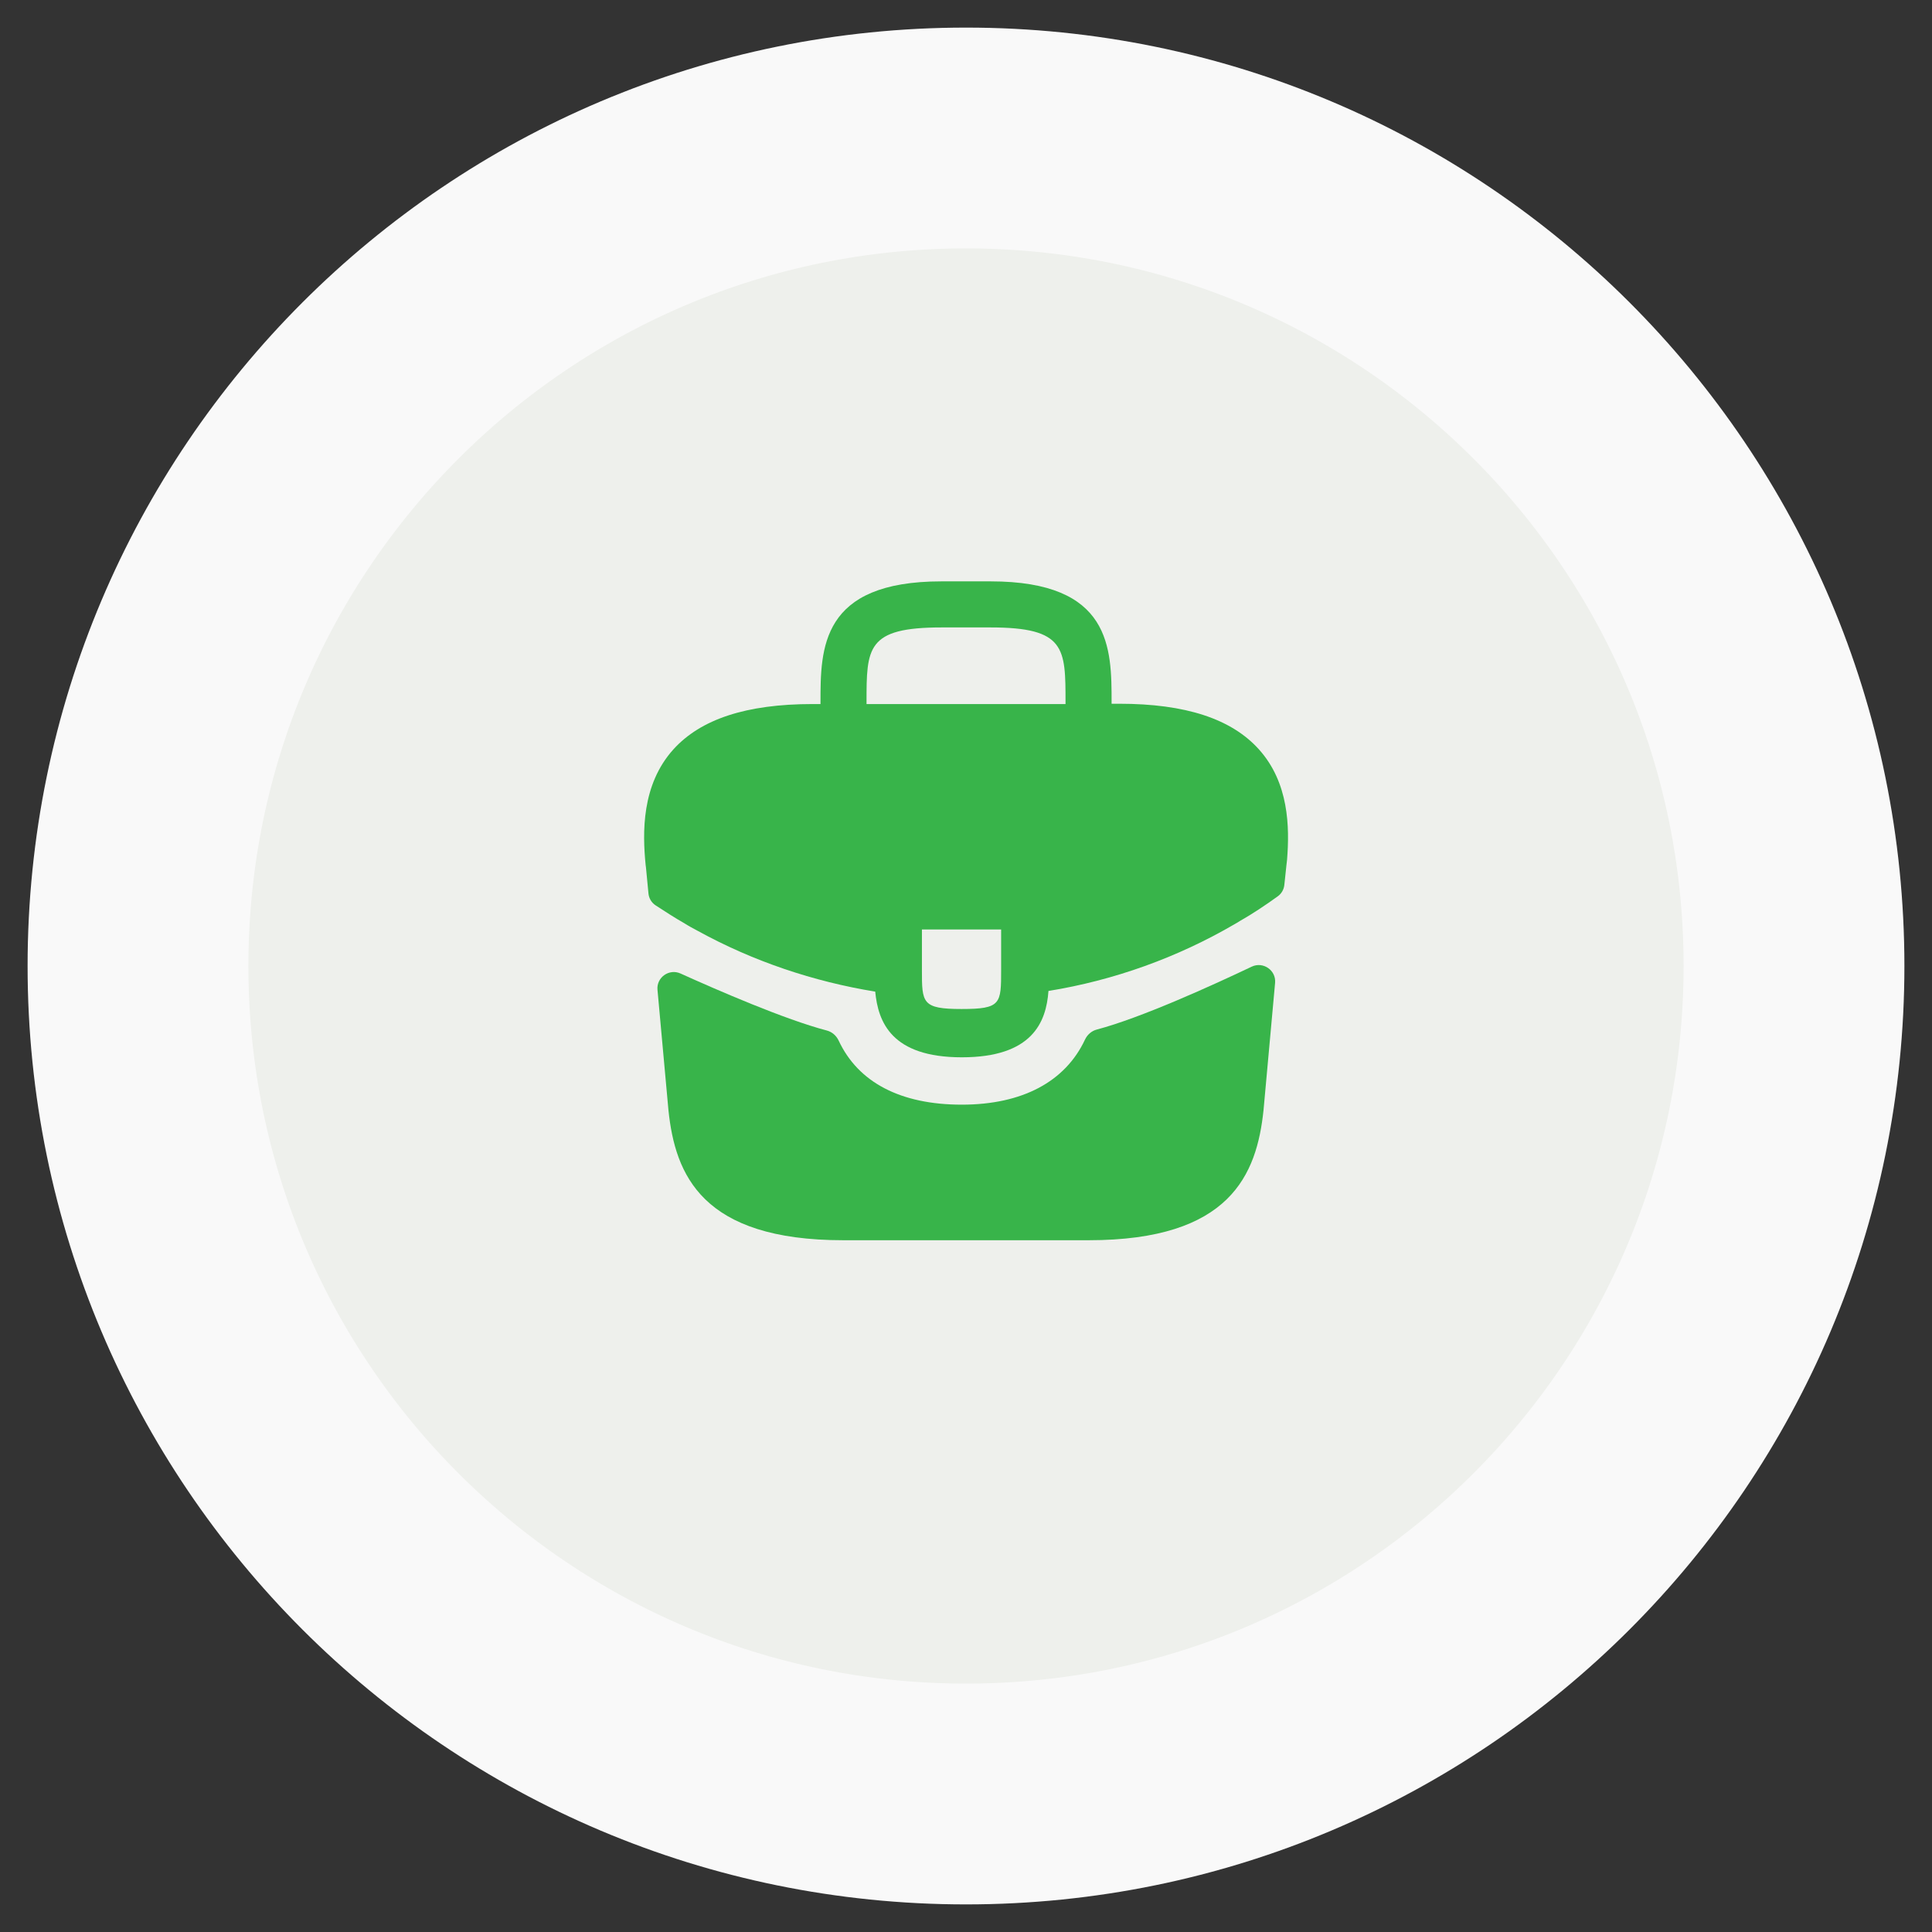
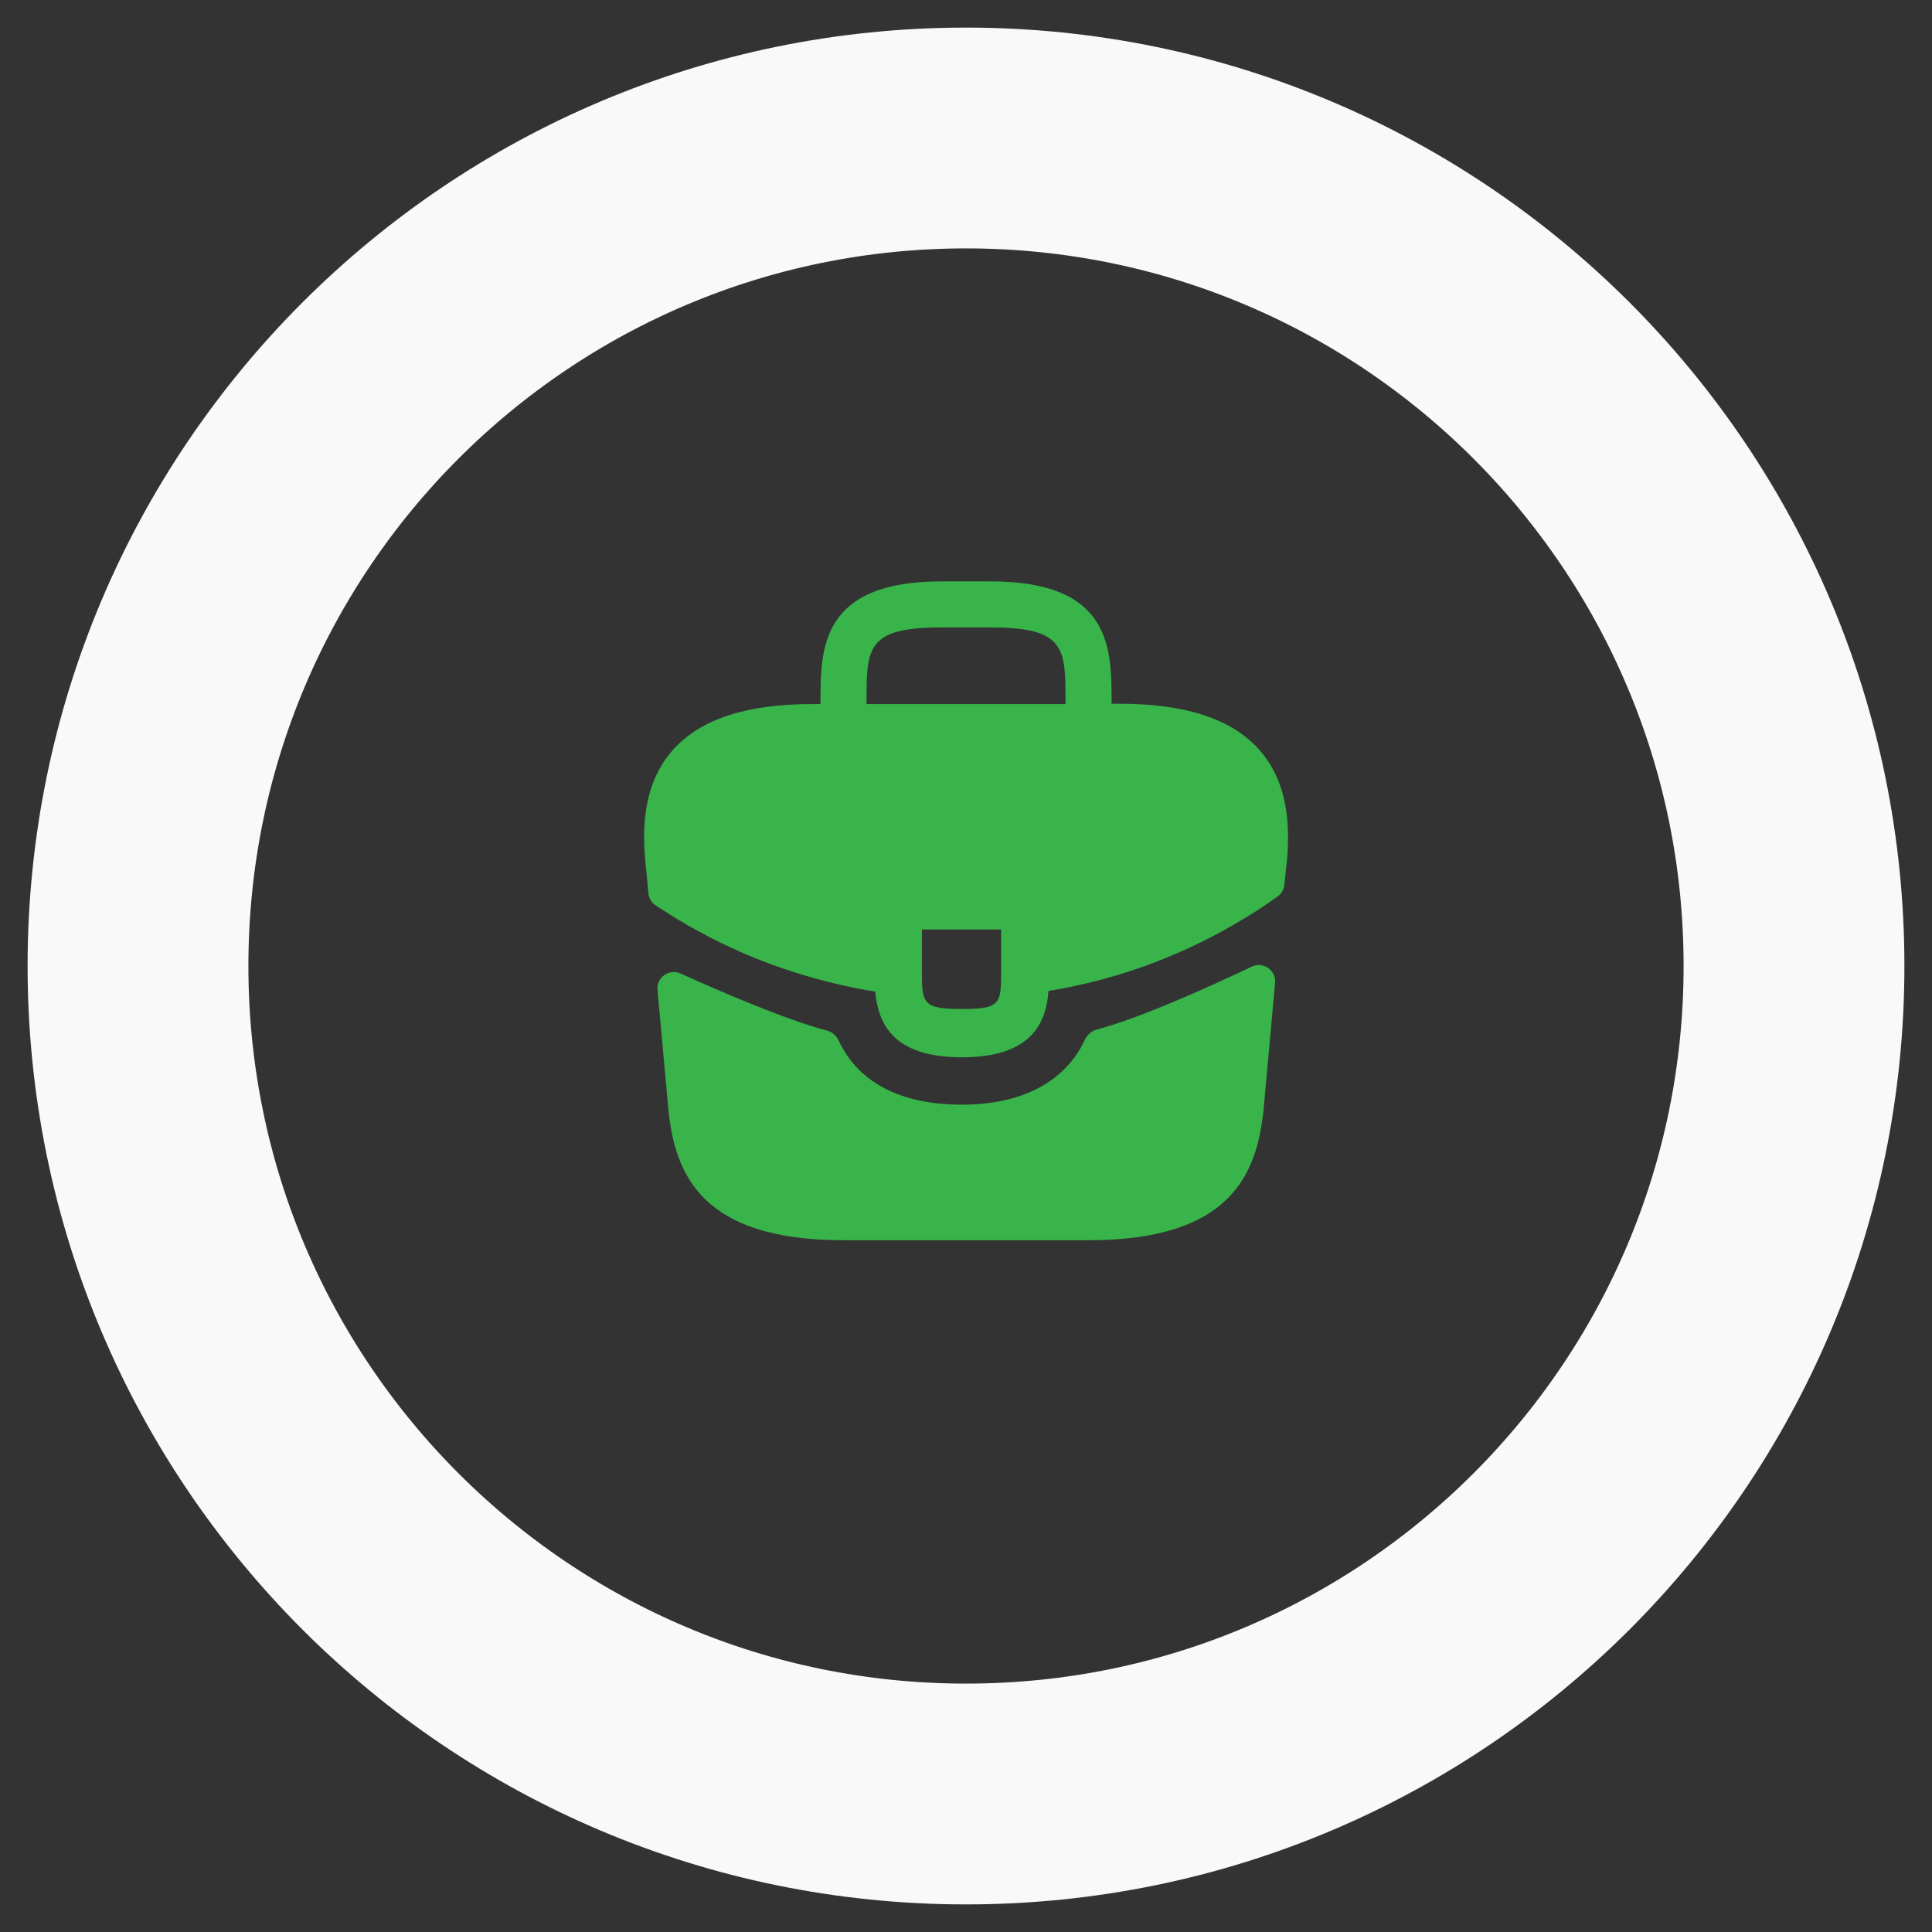
<svg xmlns="http://www.w3.org/2000/svg" width="70" height="70" viewBox="0 0 70 70" fill="none">
  <rect x="0" y="0" width="70" height="70" fill="#333333" stroke="none" />
-   <path d="M65 35C65 18.431 51.569 5 35 5C18.431 5 5 18.431 5 35C5 51.569 18.431 65 35 65C51.569 65 65 51.569 65 35Z" fill="#EEF0EC" />
  <path d="M65 35C65 18.431 51.569 5 35 5C18.431 5 5 18.431 5 35C5 51.569 18.431 65 35 65C51.569 65 65 51.569 65 35Z" stroke="#F9F9F9" stroke-width="8" />
  <path d="M45.606 27.143C44.614 26.046 42.958 25.498 40.554 25.498H40.275V25.451C40.275 23.491 40.275 21.064 35.888 21.064H34.114C29.728 21.064 29.728 23.503 29.728 25.451V25.509H29.448C27.033 25.509 25.388 26.058 24.396 27.154C23.241 28.438 23.276 30.165 23.393 31.343L23.404 31.424L23.495 32.373C23.512 32.548 23.606 32.706 23.753 32.802C24.032 32.985 24.5 33.287 24.781 33.443C24.945 33.548 25.119 33.641 25.294 33.734C27.29 34.831 29.483 35.566 31.711 35.928C31.816 37.024 32.294 38.308 34.849 38.308C37.404 38.308 37.906 37.036 37.988 35.904C40.368 35.519 42.666 34.691 44.743 33.478C44.813 33.443 44.859 33.408 44.918 33.373C45.381 33.111 45.861 32.789 46.299 32.473C46.43 32.378 46.515 32.231 46.533 32.069L46.551 31.903L46.609 31.354C46.621 31.284 46.621 31.226 46.633 31.144C46.726 29.966 46.703 28.356 45.606 27.143ZM36.273 35.134C36.273 36.371 36.273 36.558 34.838 36.558C33.403 36.558 33.403 36.336 33.403 35.146V33.676H36.273V35.134ZM31.396 25.498V25.451C31.396 23.468 31.396 22.733 34.114 22.733H35.888C38.606 22.733 38.606 23.48 38.606 25.451V25.509H31.396V25.498Z" fill="#38B44A" />
  <path d="M45.352 35.024C45.765 34.828 46.24 35.155 46.199 35.61L45.78 40.222C45.535 42.556 44.578 44.936 39.445 44.936H30.555C25.422 44.936 24.465 42.556 24.22 40.234L23.822 35.862C23.781 35.412 24.246 35.085 24.657 35.272C25.986 35.873 28.44 36.94 29.956 37.337C30.148 37.387 30.302 37.524 30.387 37.704C31.095 39.218 32.63 40.024 34.848 40.024C37.044 40.024 38.599 39.187 39.31 37.669C39.394 37.489 39.549 37.352 39.741 37.302C41.35 36.878 43.962 35.685 45.352 35.024Z" fill="#38B44A" />
</svg>